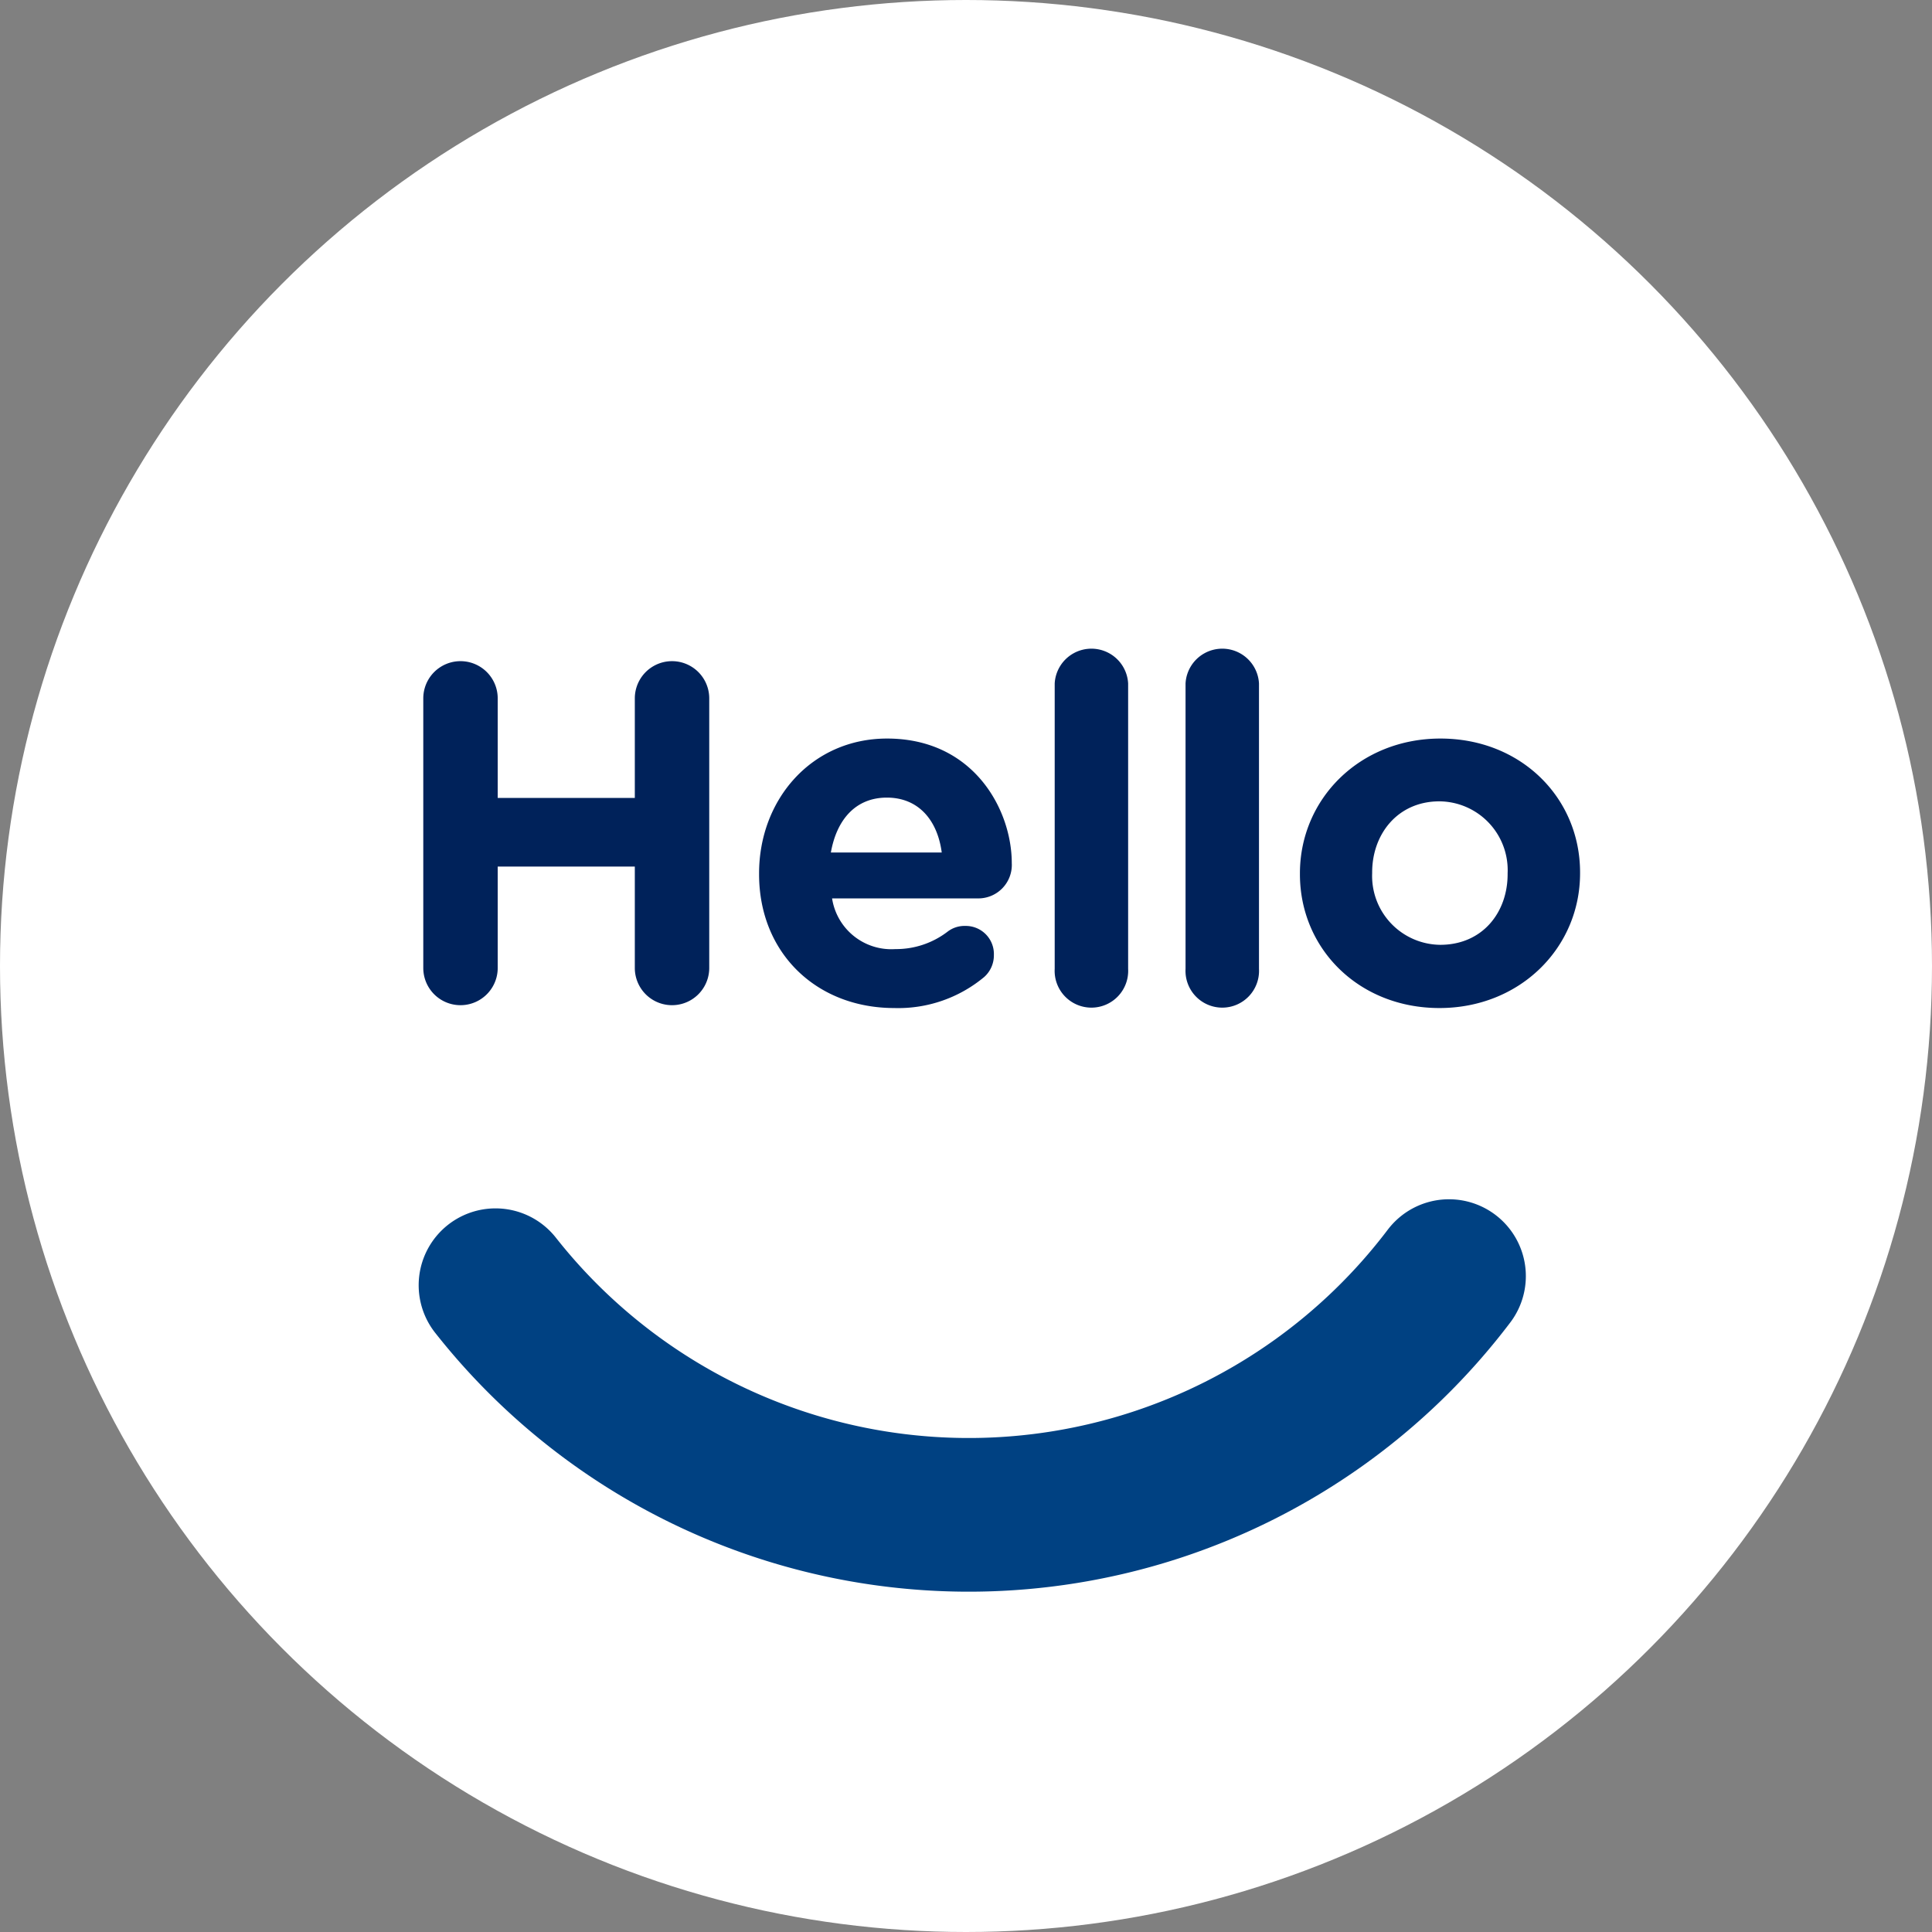
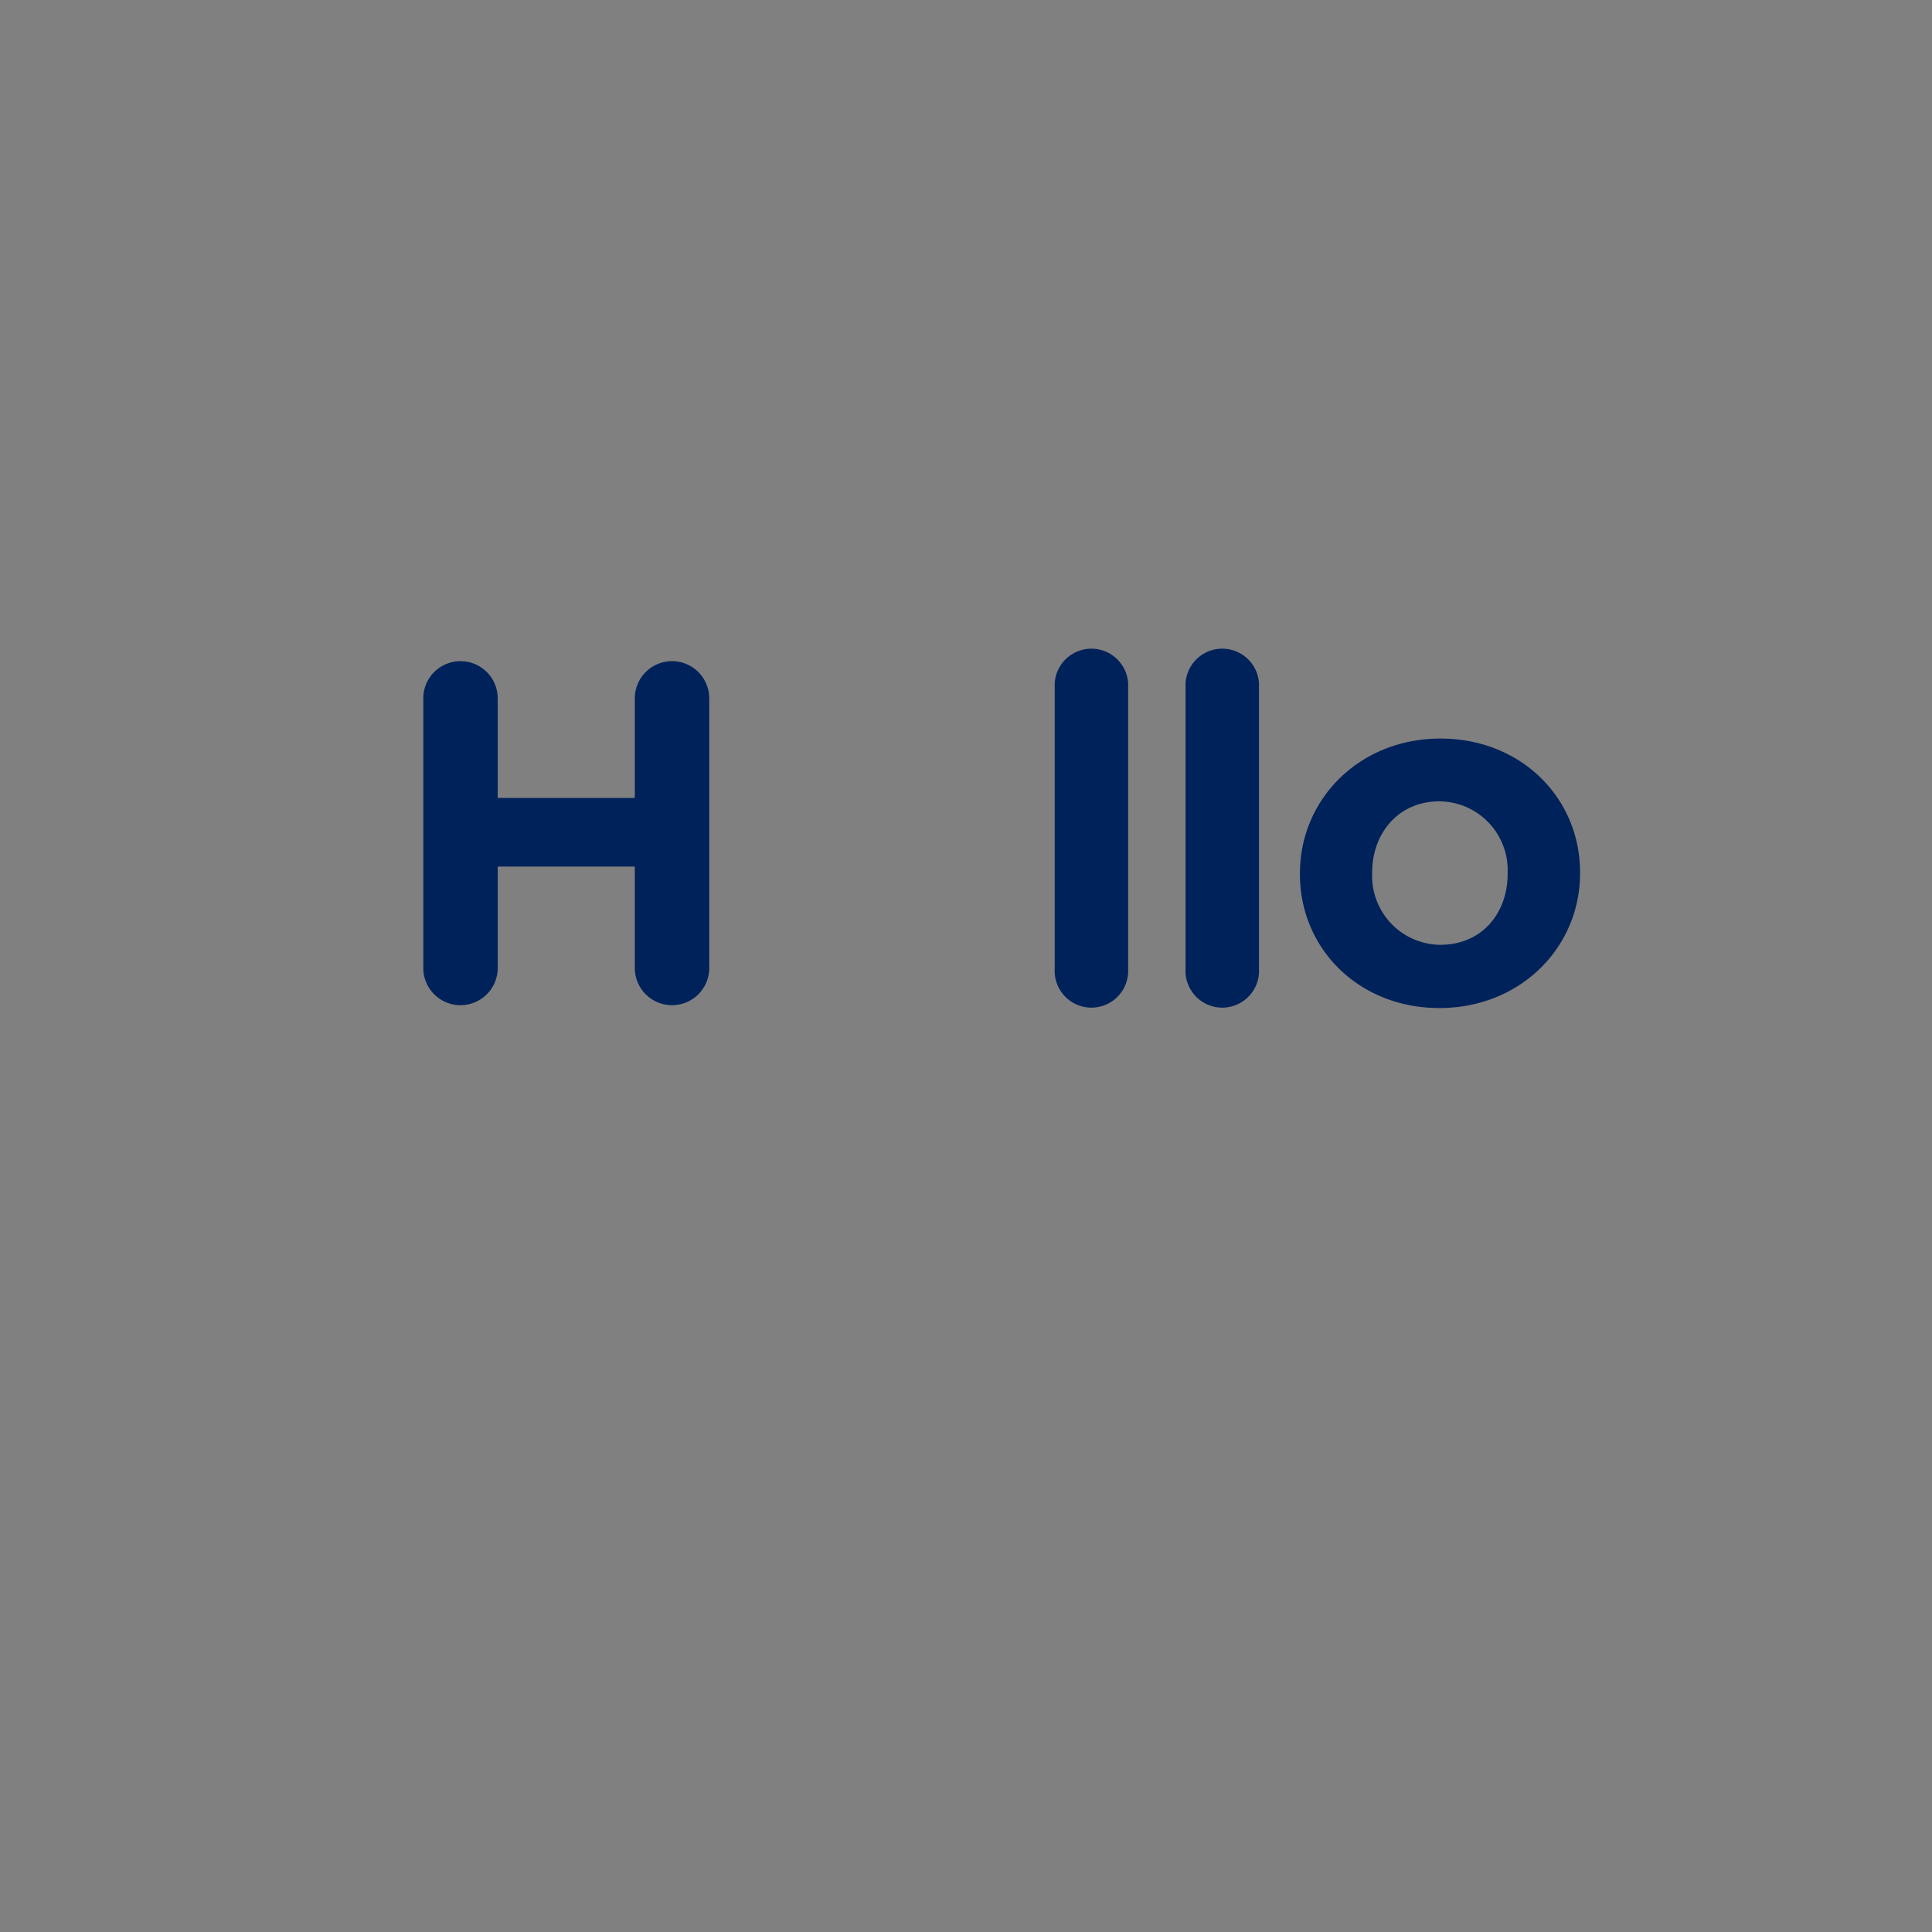
<svg xmlns="http://www.w3.org/2000/svg" viewBox="0 0 176 176">
  <rect x="0" y="0" width="176" height="176" fill="#808080" stroke="none" />
  <defs>
    <style>.cls-1{fill:#fff;}.cls-2{fill:#00225a;}.cls-3{fill:none;stroke:#004182;stroke-linecap:round;stroke-miterlimit:10;stroke-width:14px;}</style>
  </defs>
  <g id="Livello_2" data-name="Livello 2">
    <g id="_8_lingue_copia_2" data-name="8 lingue copia 2">
-       <circle class="cls-1" cx="88" cy="88" r="88" />
      <path class="cls-2" d="M38.56,63.62a3.39,3.39,0,0,1,6.78,0v9.07H57.83V63.62a3.39,3.39,0,0,1,6.78,0V88.18a3.39,3.39,0,1,1-6.78,0V78.94H45.34v9.24a3.39,3.39,0,1,1-6.78,0Z" />
-       <path class="cls-2" d="M81.47,91.83c-7.08,0-12.32-5-12.32-12.19v-.08c0-6.74,4.8-12.28,11.66-12.28,7.88,0,11.36,6.47,11.36,11.35A3.05,3.05,0,0,1,89,81.84H75.8a5.46,5.46,0,0,0,5.76,4.62,7.71,7.71,0,0,0,4.75-1.58,2.53,2.53,0,0,1,1.63-.53A2.56,2.56,0,0,1,90.54,87a2.64,2.64,0,0,1-.88,2A12.22,12.22,0,0,1,81.47,91.83Zm4.32-14.17c-.4-3-2.16-5-5-5s-4.57,2-5.1,5Z" />
      <path class="cls-2" d="M96.08,62.26a3.35,3.35,0,0,1,6.69,0v26a3.35,3.35,0,1,1-6.69,0Z" />
      <path class="cls-2" d="M108,62.26a3.35,3.35,0,0,1,6.69,0v26a3.35,3.35,0,1,1-6.69,0Z" />
      <path class="cls-2" d="M118.42,79.64v-.08c0-6.78,5.45-12.28,12.8-12.28s12.72,5.41,12.72,12.19v.09c0,6.77-5.46,12.27-12.81,12.27S118.42,86.42,118.42,79.64Zm18.92,0v-.08A6.27,6.27,0,0,0,131.13,73C127.31,73,125,76,125,79.47v.09a6.27,6.27,0,0,0,6.2,6.51C135.05,86.07,137.34,83.12,137.34,79.64Z" />
-       <path class="cls-3" d="M132,116.25a54.88,54.88,0,0,1-86.86.83" />
    </g>
  </g>
</svg>